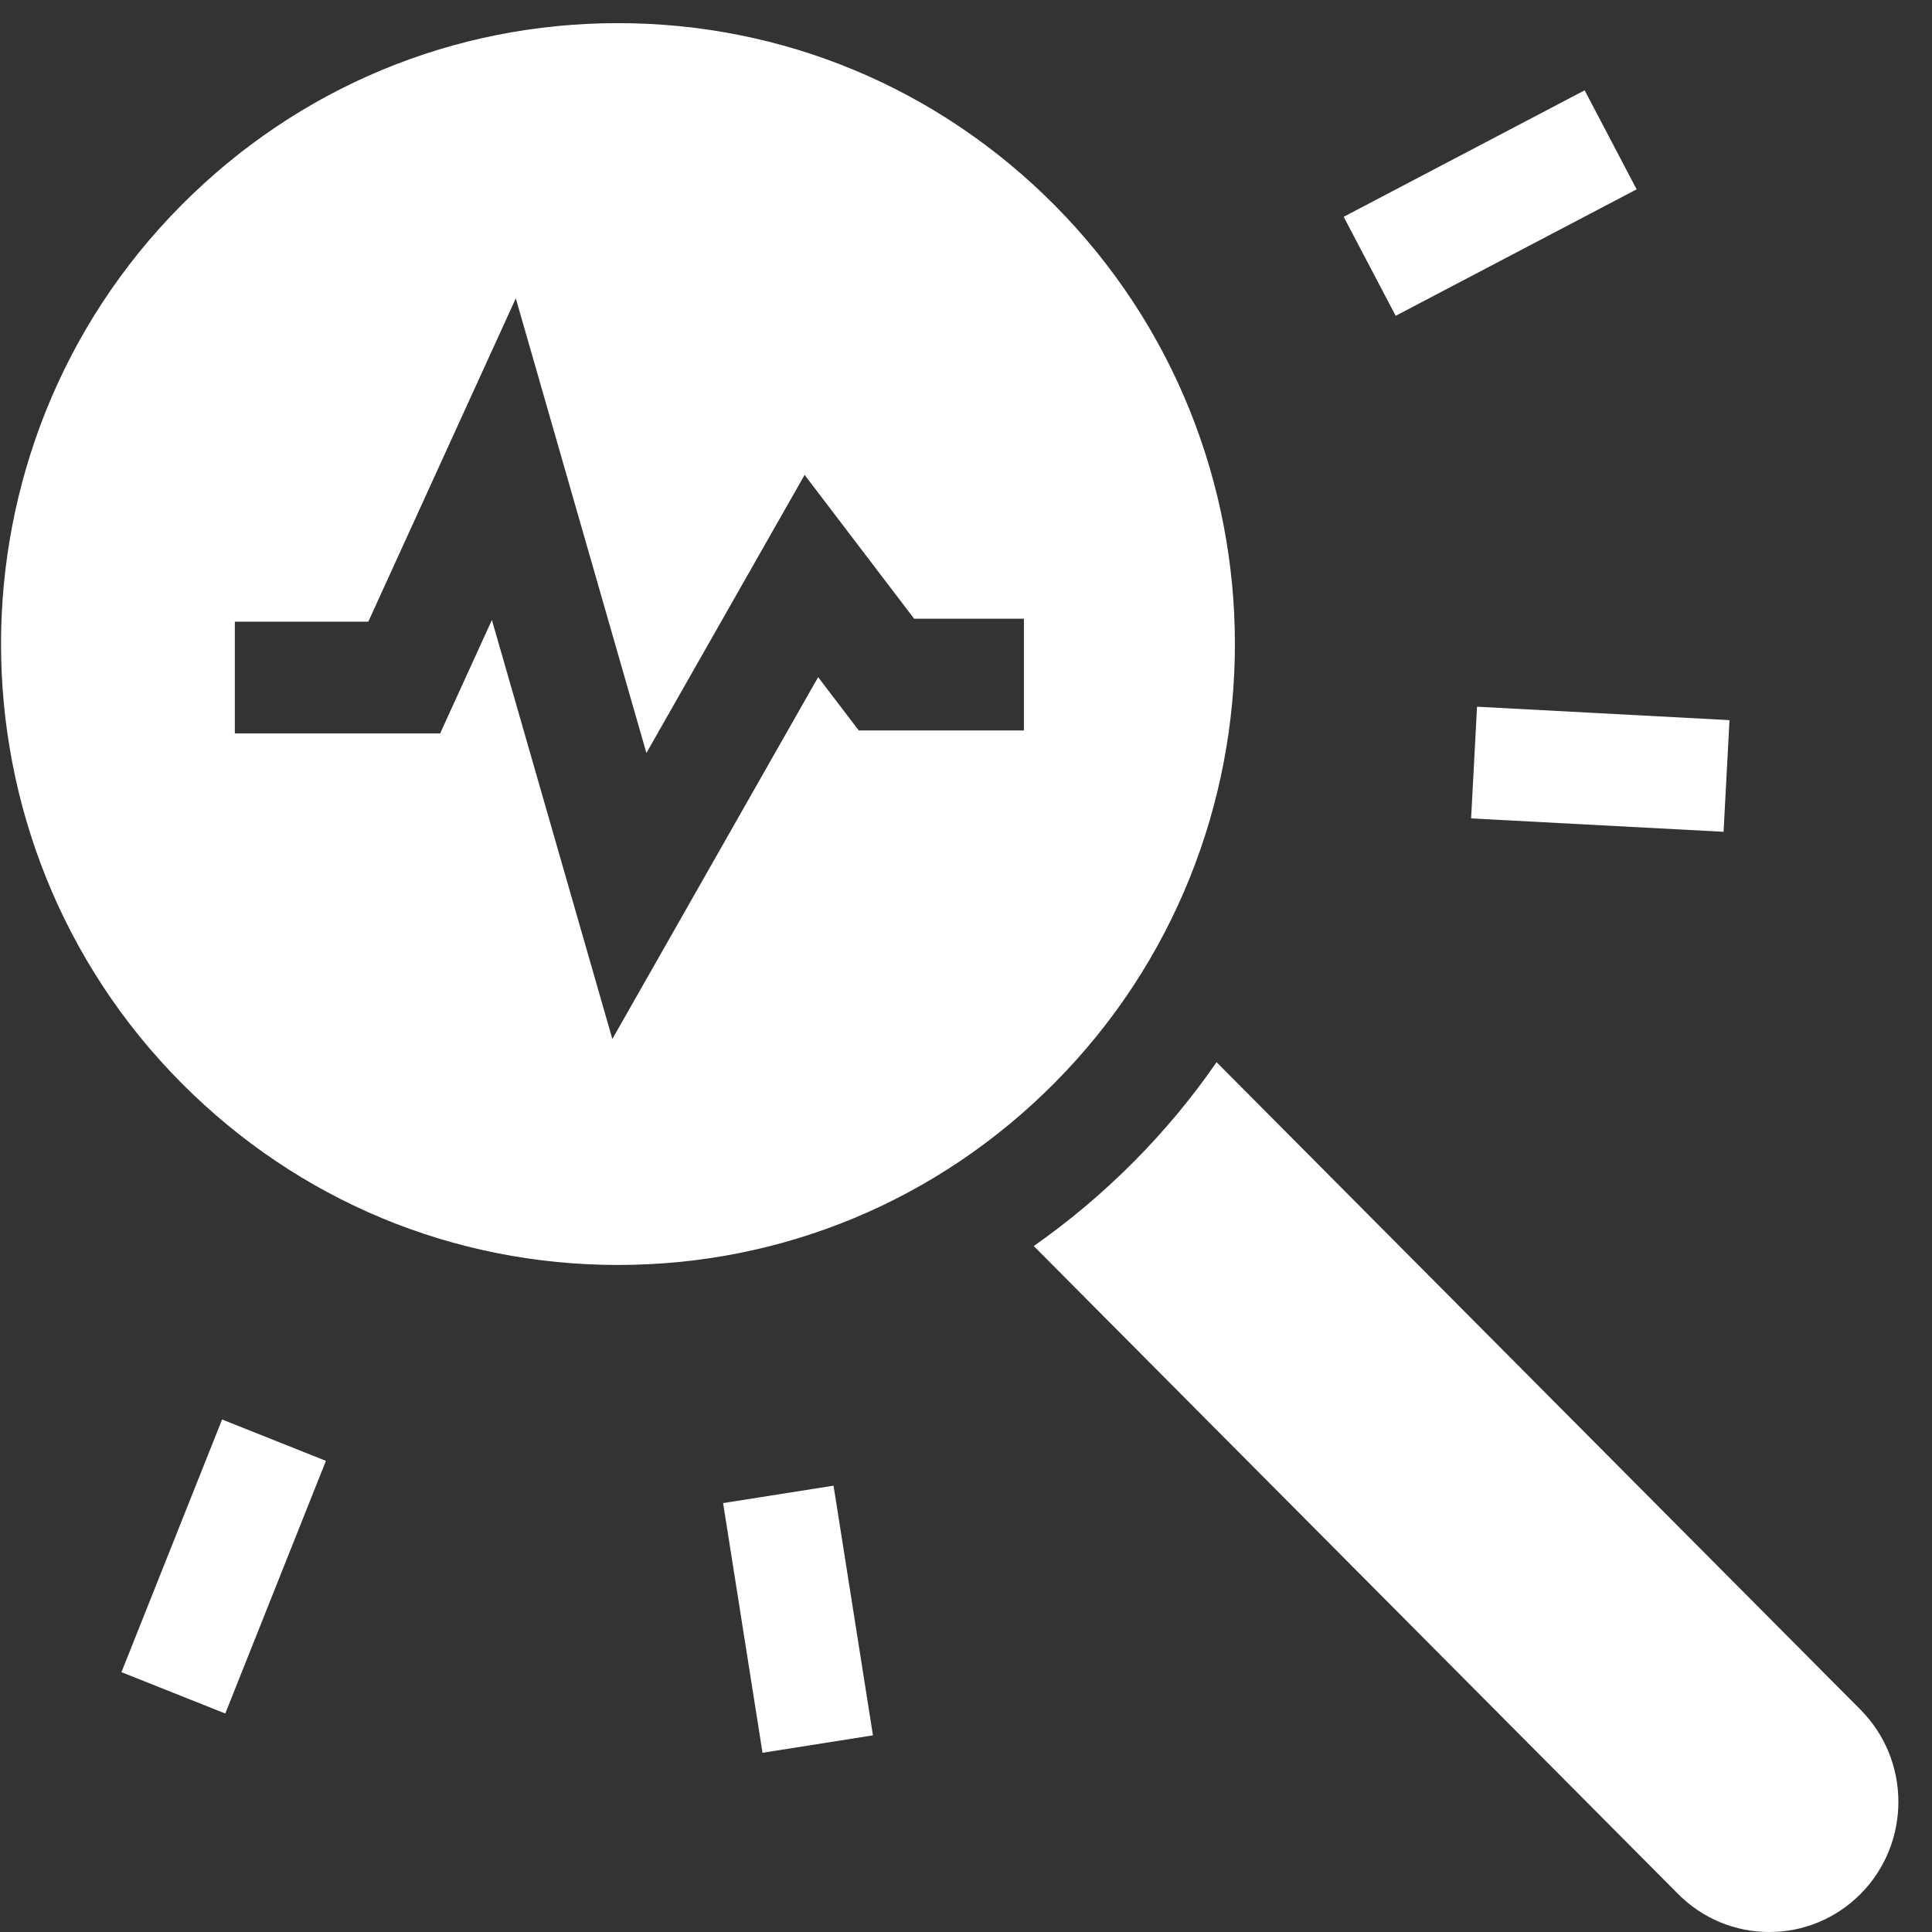
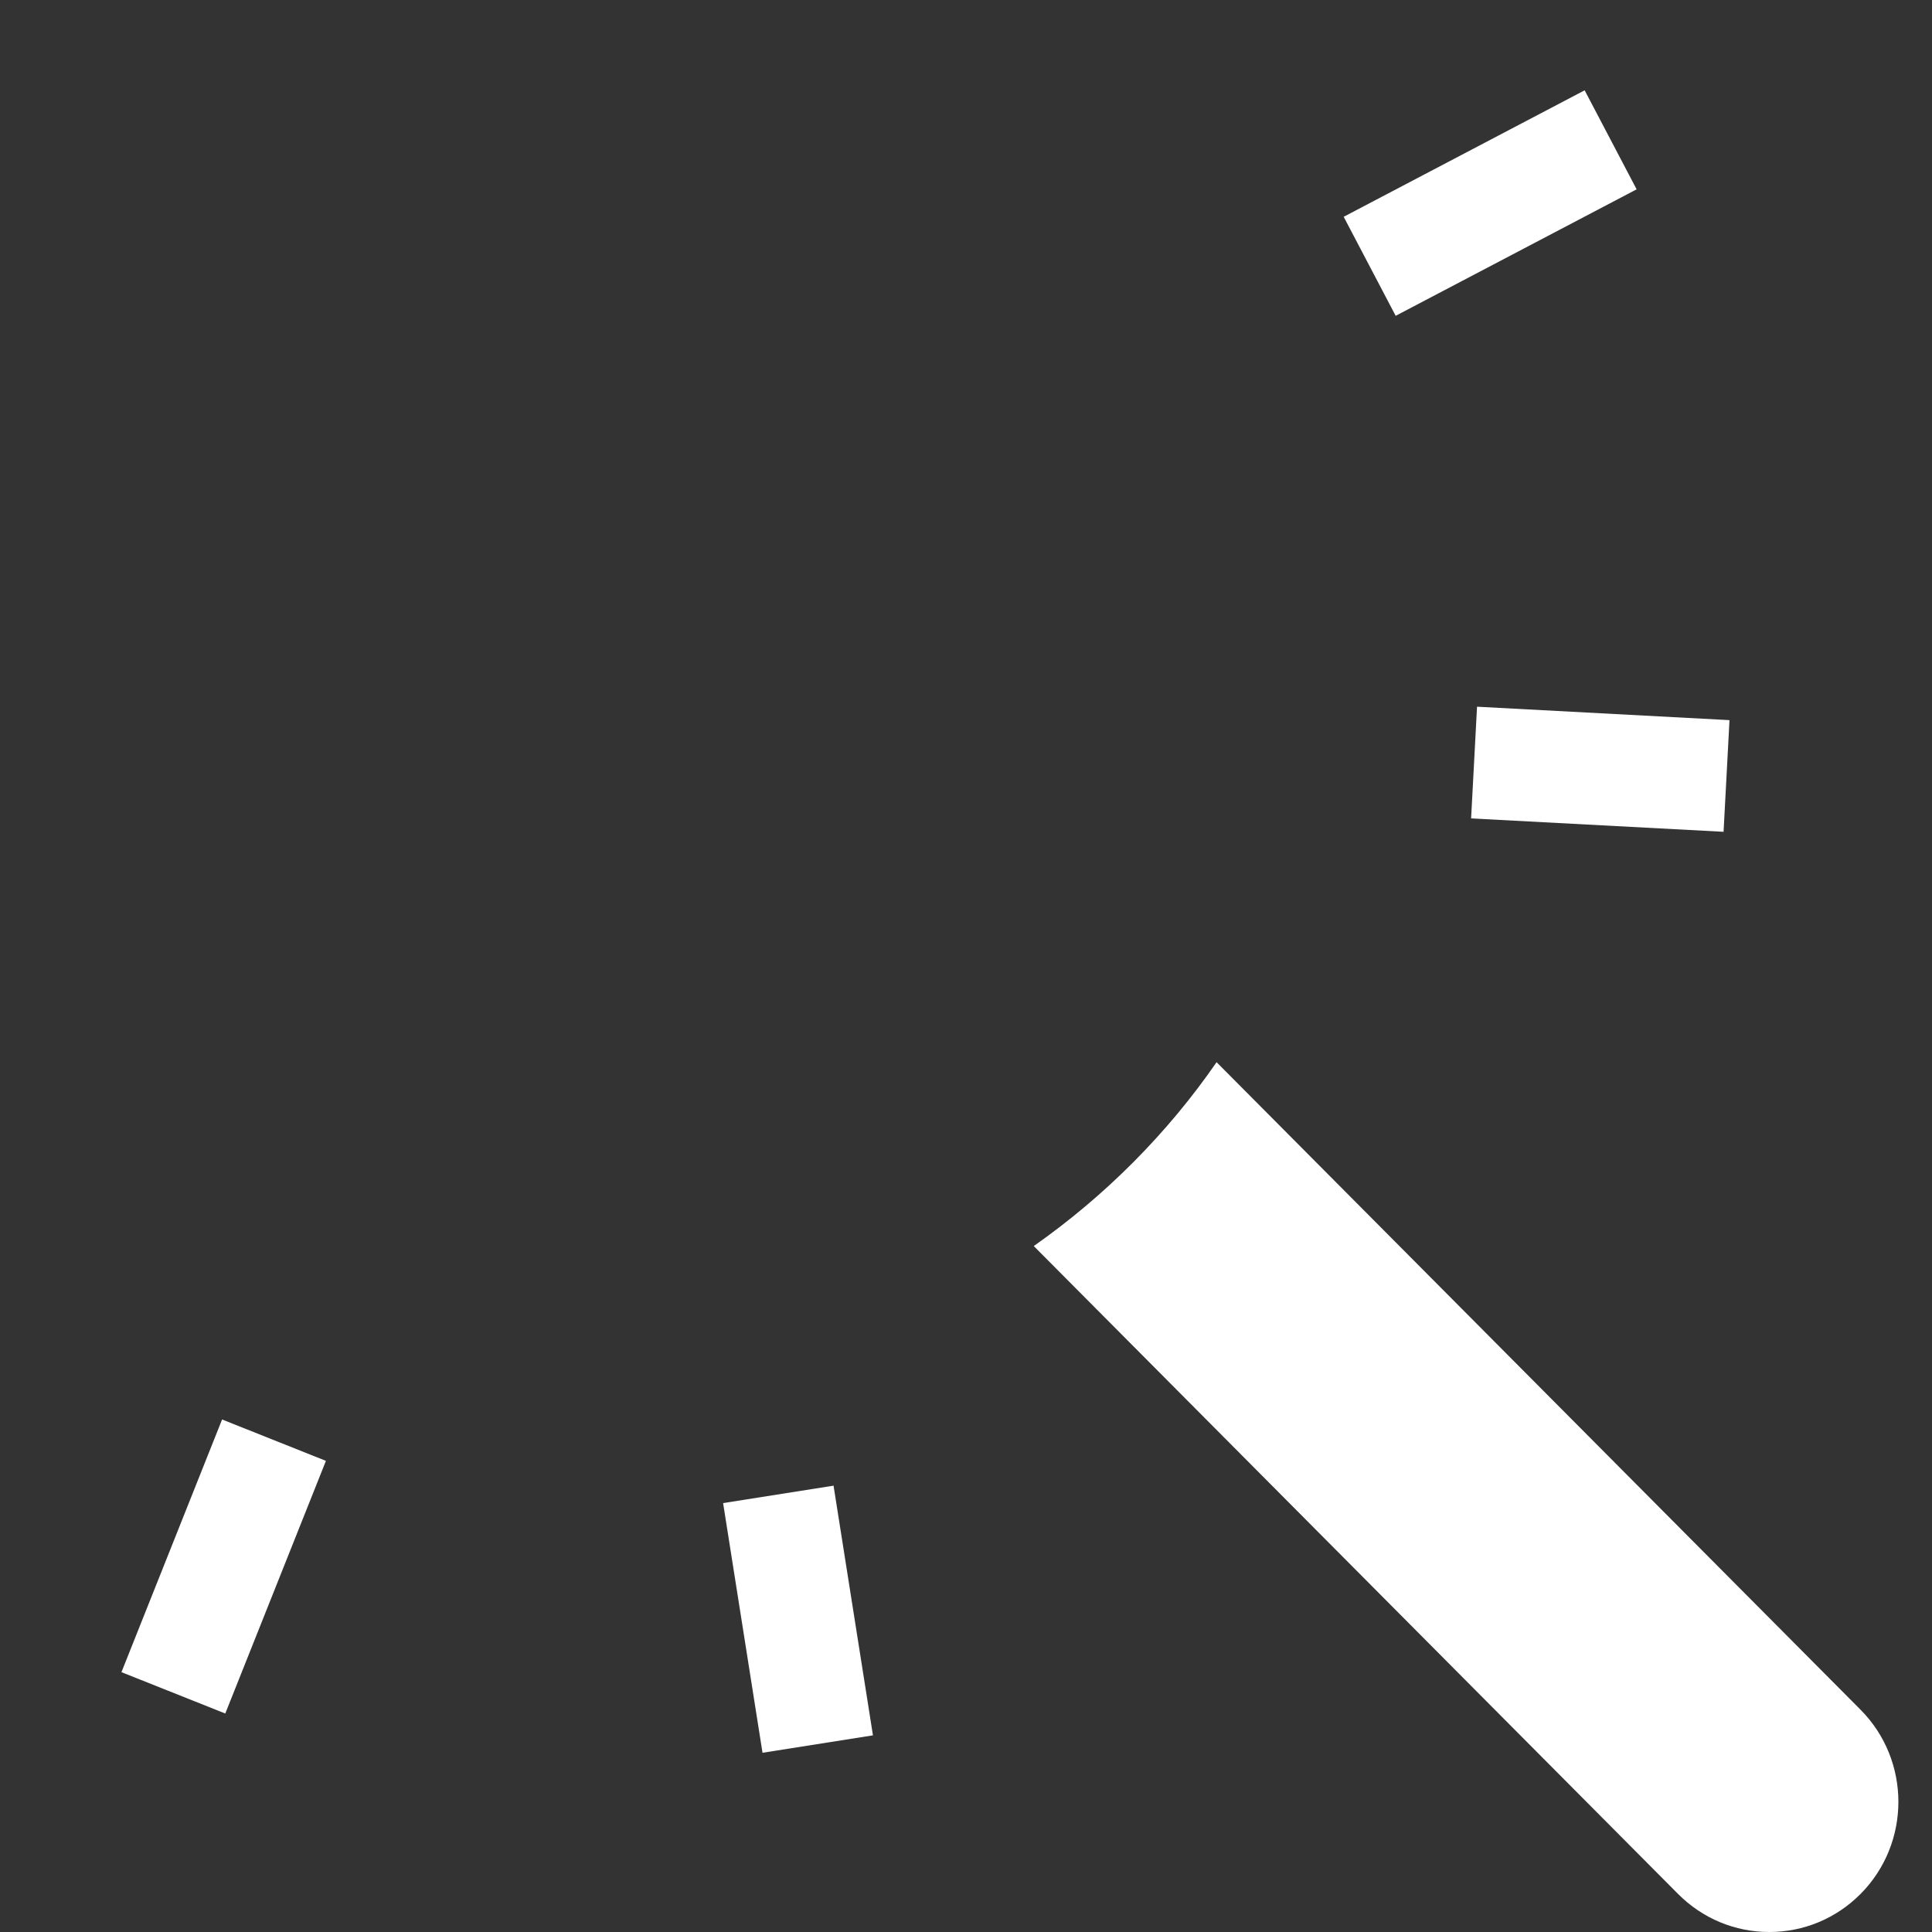
<svg xmlns="http://www.w3.org/2000/svg" width="43" height="43" viewBox="0 0 43 43" fill="none">
  <rect x="0" y="0" width="43" height="43" fill="#333333" stroke="none" />
  <g id="Group 662">
    <path id="XMLID_621_" d="M27.077 23.641C26.537 24.423 25.92 25.167 25.228 25.863C24.536 26.558 23.793 27.182 23.008 27.733L37.349 42.154C37.892 42.699 38.613 43 39.379 43C40.145 43 40.866 42.699 41.409 42.154C42.533 41.023 42.533 39.183 41.409 38.052L27.077 23.641Z" fill="white" />
-     <path id="XMLID_630_" d="M4.043 24.109C6.638 26.718 10.086 28.154 13.754 28.154C17.422 28.154 20.871 26.718 23.465 24.109C28.825 18.719 28.825 9.95 23.465 4.56C20.871 1.951 17.422 0.515 13.754 0.515C10.086 0.515 6.638 1.951 4.043 4.56C-1.317 9.95 -1.317 18.719 4.043 24.109ZM5.227 13.837H8.197L11.48 6.64L14.387 16.759L17.908 10.57L20.345 13.77H22.789V16.257H19.113L18.209 15.071L13.629 23.124L10.948 13.798L9.796 16.324H5.227V13.837Z" fill="white" />
    <path id="XMLID_661_" d="M2.703 37.217L4.943 31.593L7.254 32.514L5.014 38.137L2.703 37.217Z" fill="white" />
    <path id="XMLID_662_" d="M16.094 33.454L18.552 33.066L19.429 38.623L16.971 39.011L16.094 33.454Z" fill="white" />
    <path id="XMLID_672_" d="M29.906 4.825L35.269 2.01L36.426 4.214L31.063 7.029L29.906 4.825Z" fill="white" />
    <path id="XMLID_673_" d="M32.742 18.215L32.874 15.729L38.493 16.028L38.361 18.513L32.742 18.215Z" fill="white" />
  </g>
</svg>